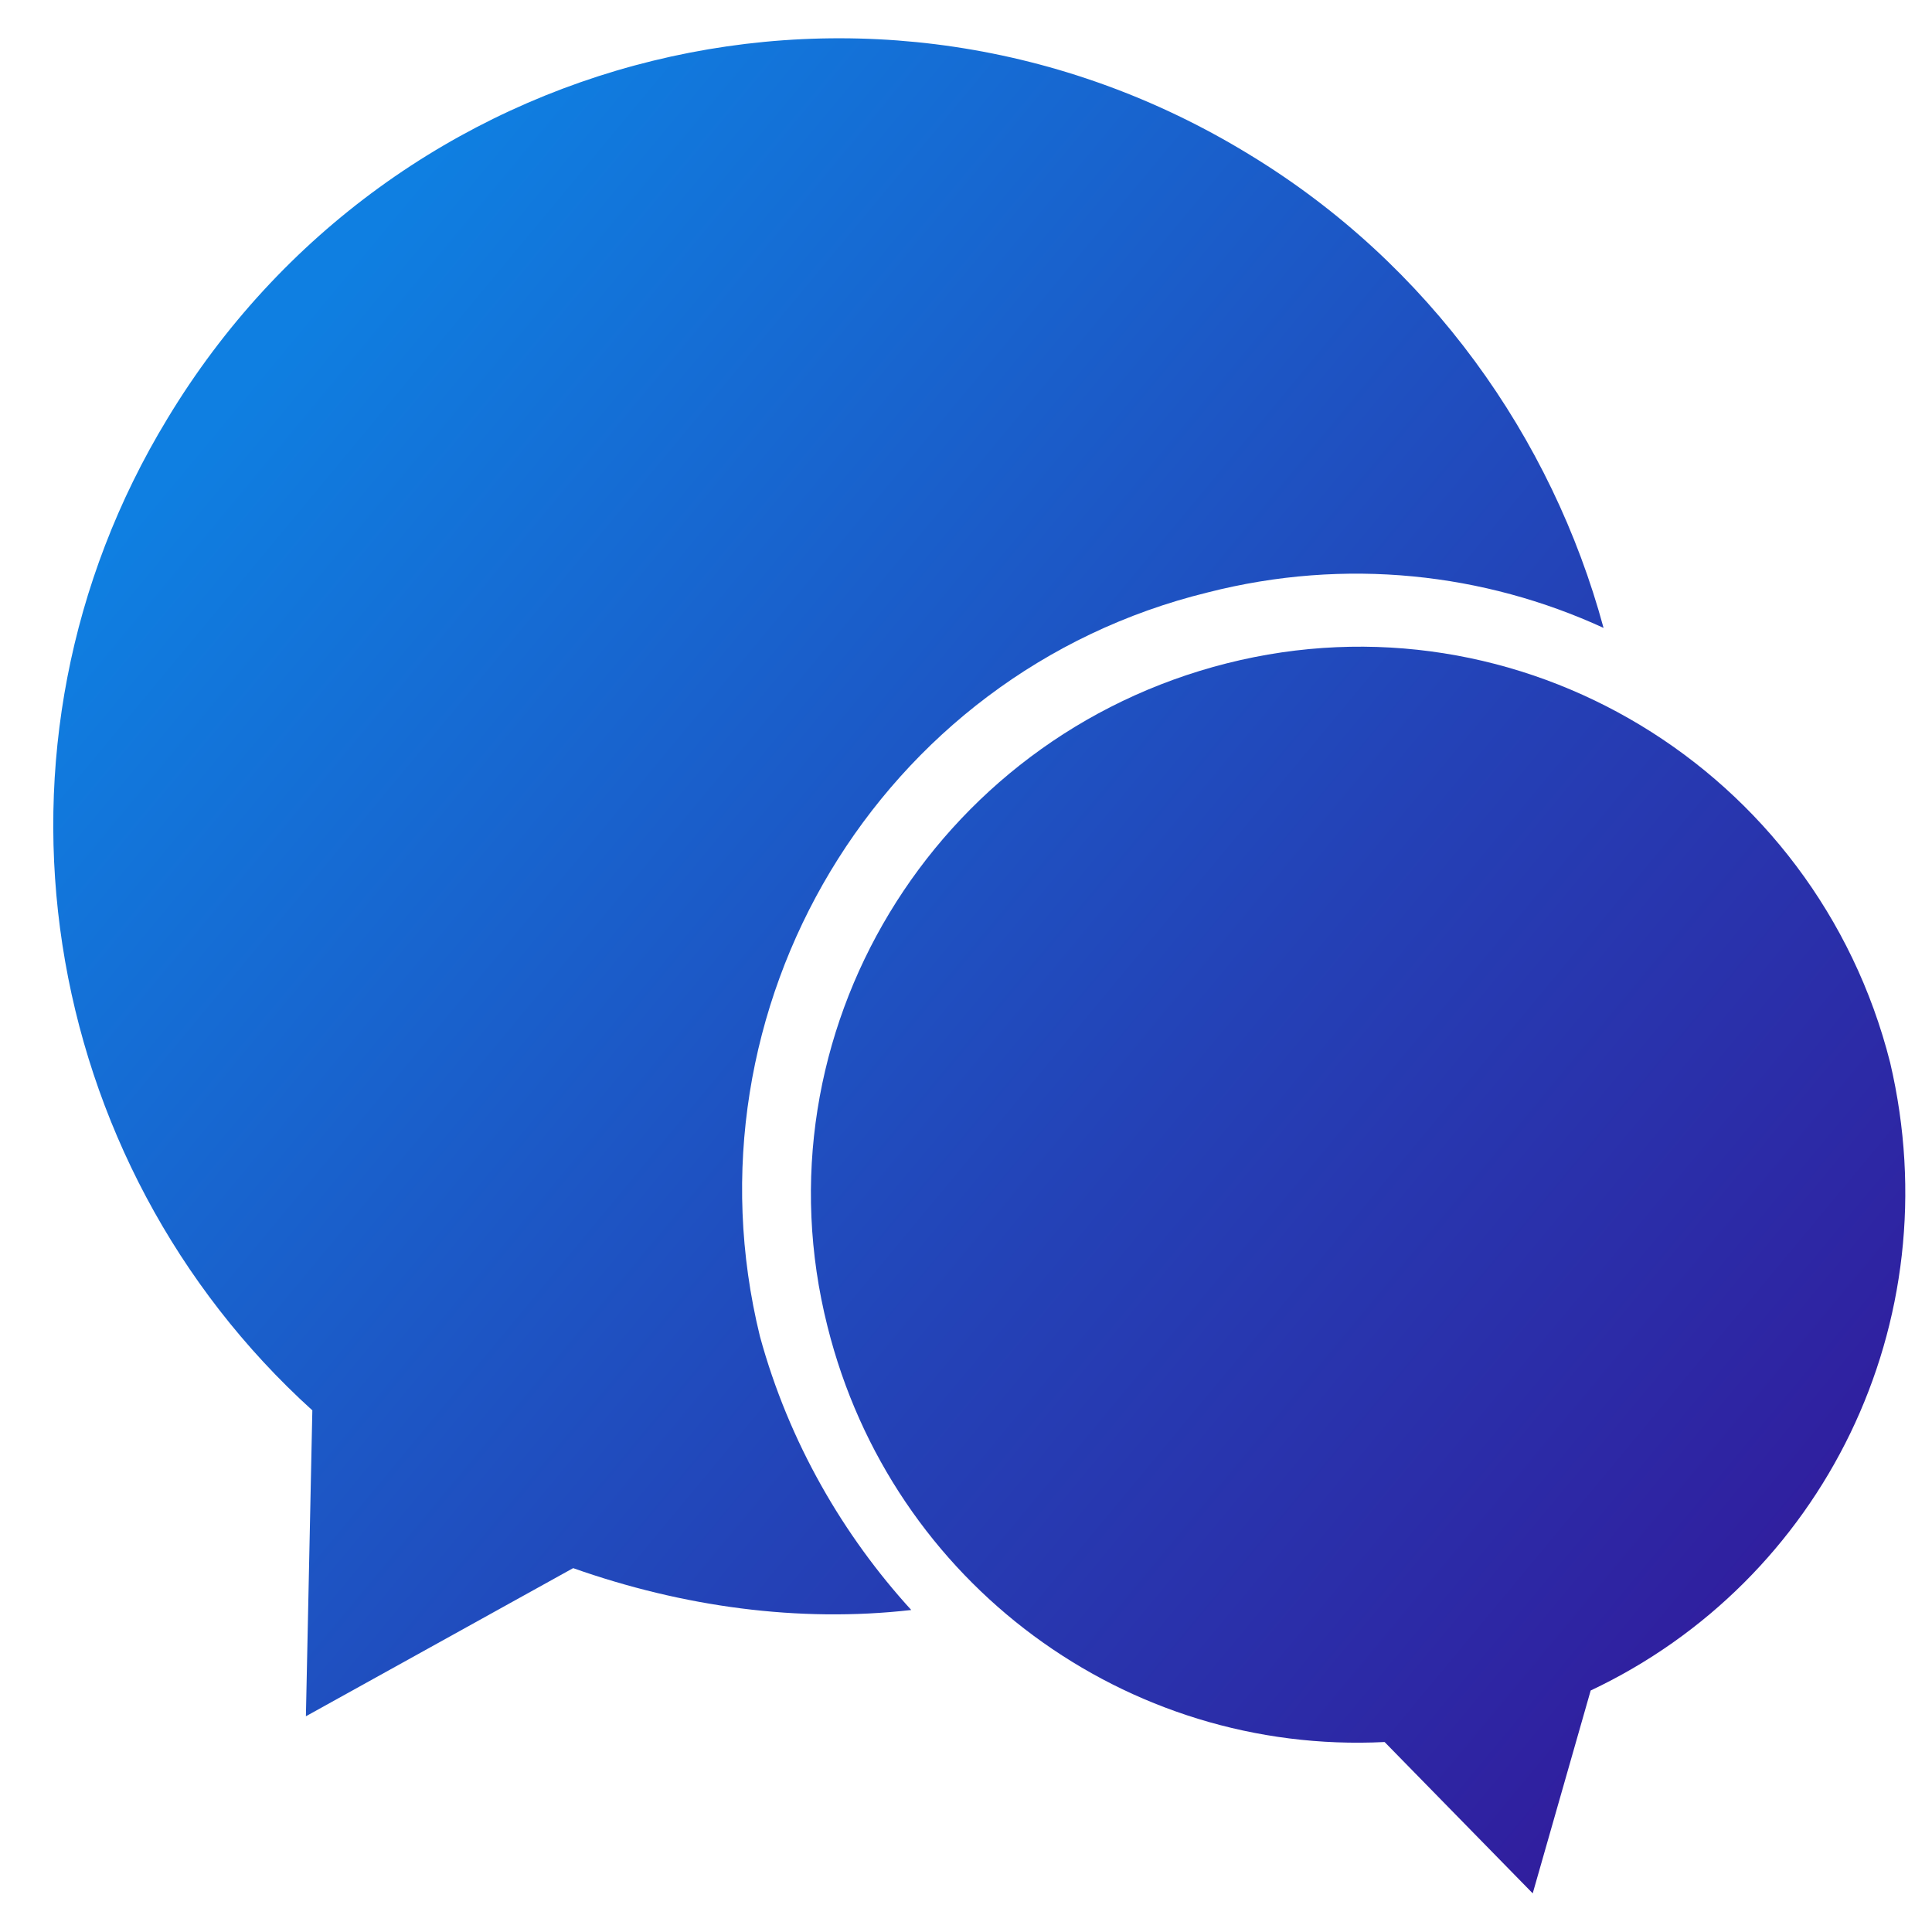
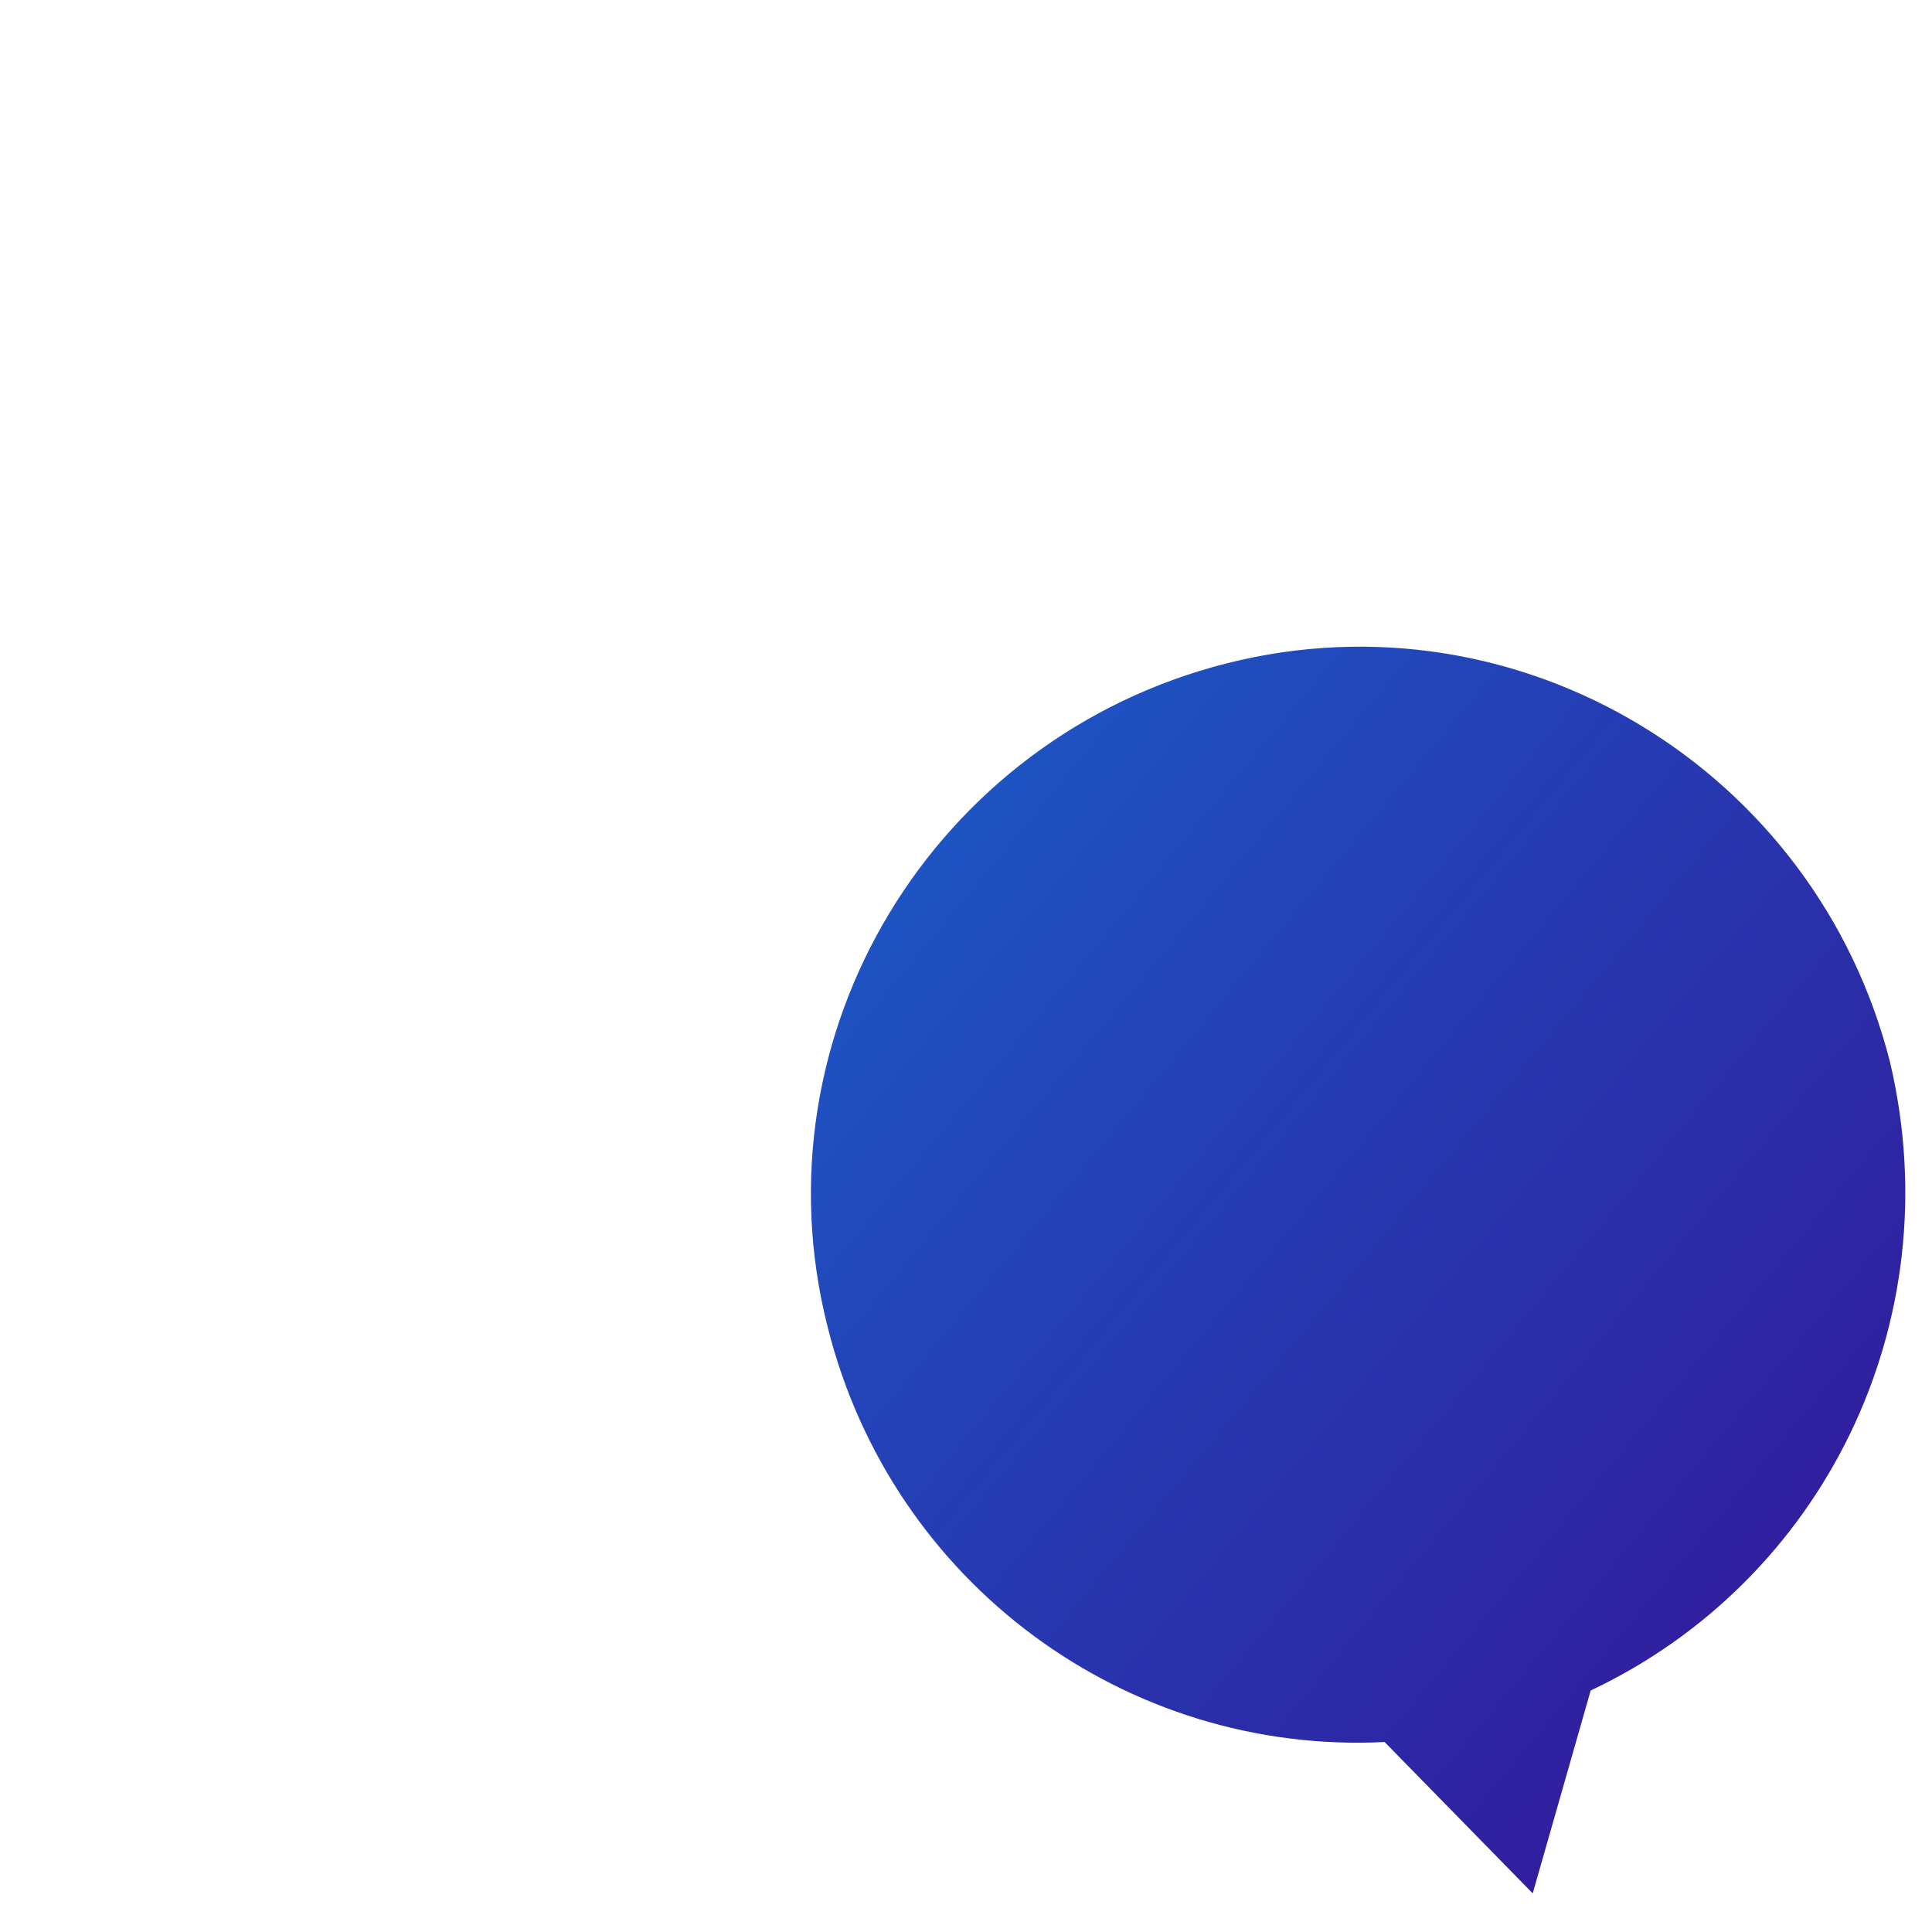
<svg xmlns="http://www.w3.org/2000/svg" version="1.1" id="Layer_1" x="0px" y="0px" viewBox="0 0 60 60" style="enable-background:new 0 0 60 60;" xml:space="preserve">
  <style type="text/css">
	.st0{fill:url(#SVGID_1_);}
	.st1{fill:url(#SVGID_00000161607603585483437020000009798174744327098811_);}
</style>
  <g>
    <linearGradient id="SVGID_1_" gradientUnits="userSpaceOnUse" x1="-23.538" y1="-10.802" x2="61.288" y2="59.634">
      <stop offset="0.349" style="stop-color:#0F7FE1" />
      <stop offset="0.68" style="stop-color:#2441B6" />
      <stop offset="1" style="stop-color:#360E93" />
    </linearGradient>
-     <path class="st0" d="M23.6,41.5c-2.5-10.2,3.7-20.6,13.9-23.1c4.3-1.1,8.6-0.6,12.3,1.1c-1.6-5.9-5.4-11.3-11-14.7   C27.2-2.3,12.2,1.4,5.2,13c-6.2,10.2-4,23.1,4.5,30.8l-0.2,9.5l8.3-4.6c3.4,1.2,7,1.7,10.5,1.3C26.2,47.7,24.5,44.8,23.6,41.5z" />
    <g>
      <linearGradient id="SVGID_00000052103063289222954650000010140246387859692729_" gradientUnits="userSpaceOnUse" x1="-20.291" y1="-14.713" x2="64.535" y2="55.723">
        <stop offset="0.349" style="stop-color:#0F7FE1" />
        <stop offset="0.68" style="stop-color:#2441B6" />
        <stop offset="1" style="stop-color:#360E93" />
      </linearGradient>
      <path style="fill:url(#SVGID_00000052103063289222954650000010140246387859692729_);" d="M49.4,52.5l-1.8,6.3L43,54.1    c-8,0.4-15.3-4.9-17.3-12.9c-2.3-9.1,3.3-18.3,12.4-20.6c9.1-2.3,18.3,3.3,20.6,12.4C60.6,41.1,56.6,49.1,49.4,52.5z" />
    </g>
  </g>
</svg>